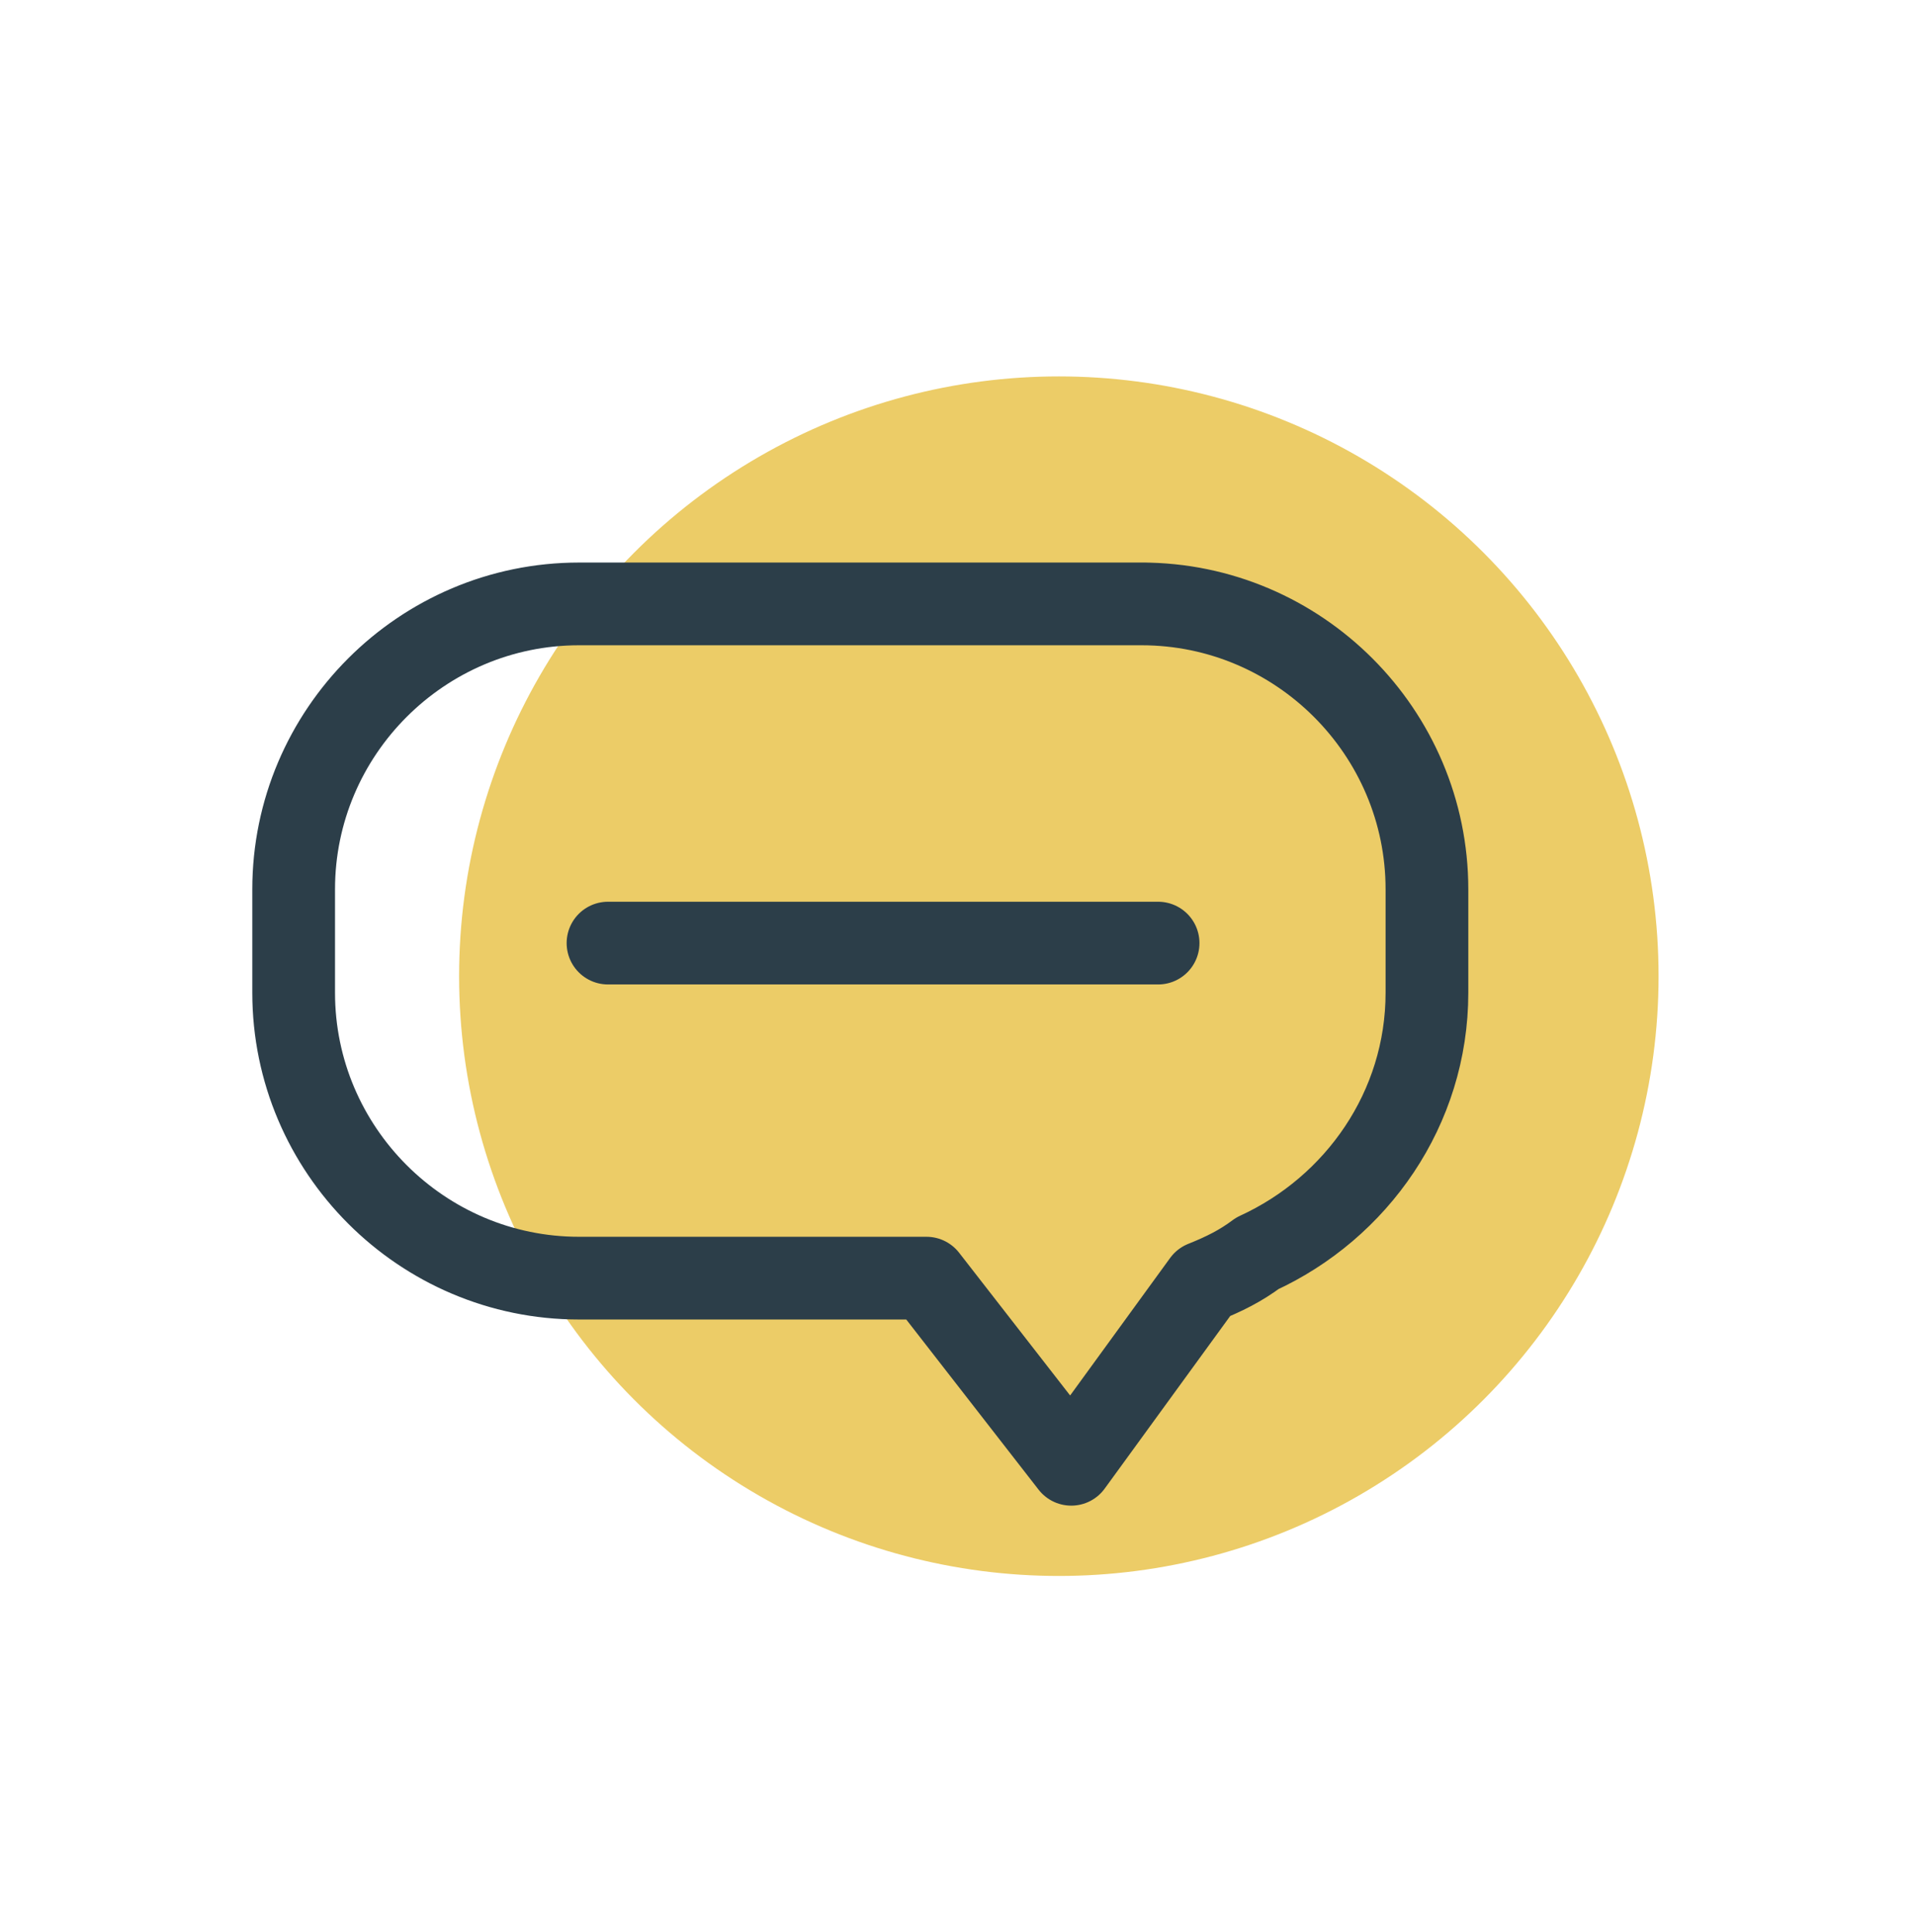
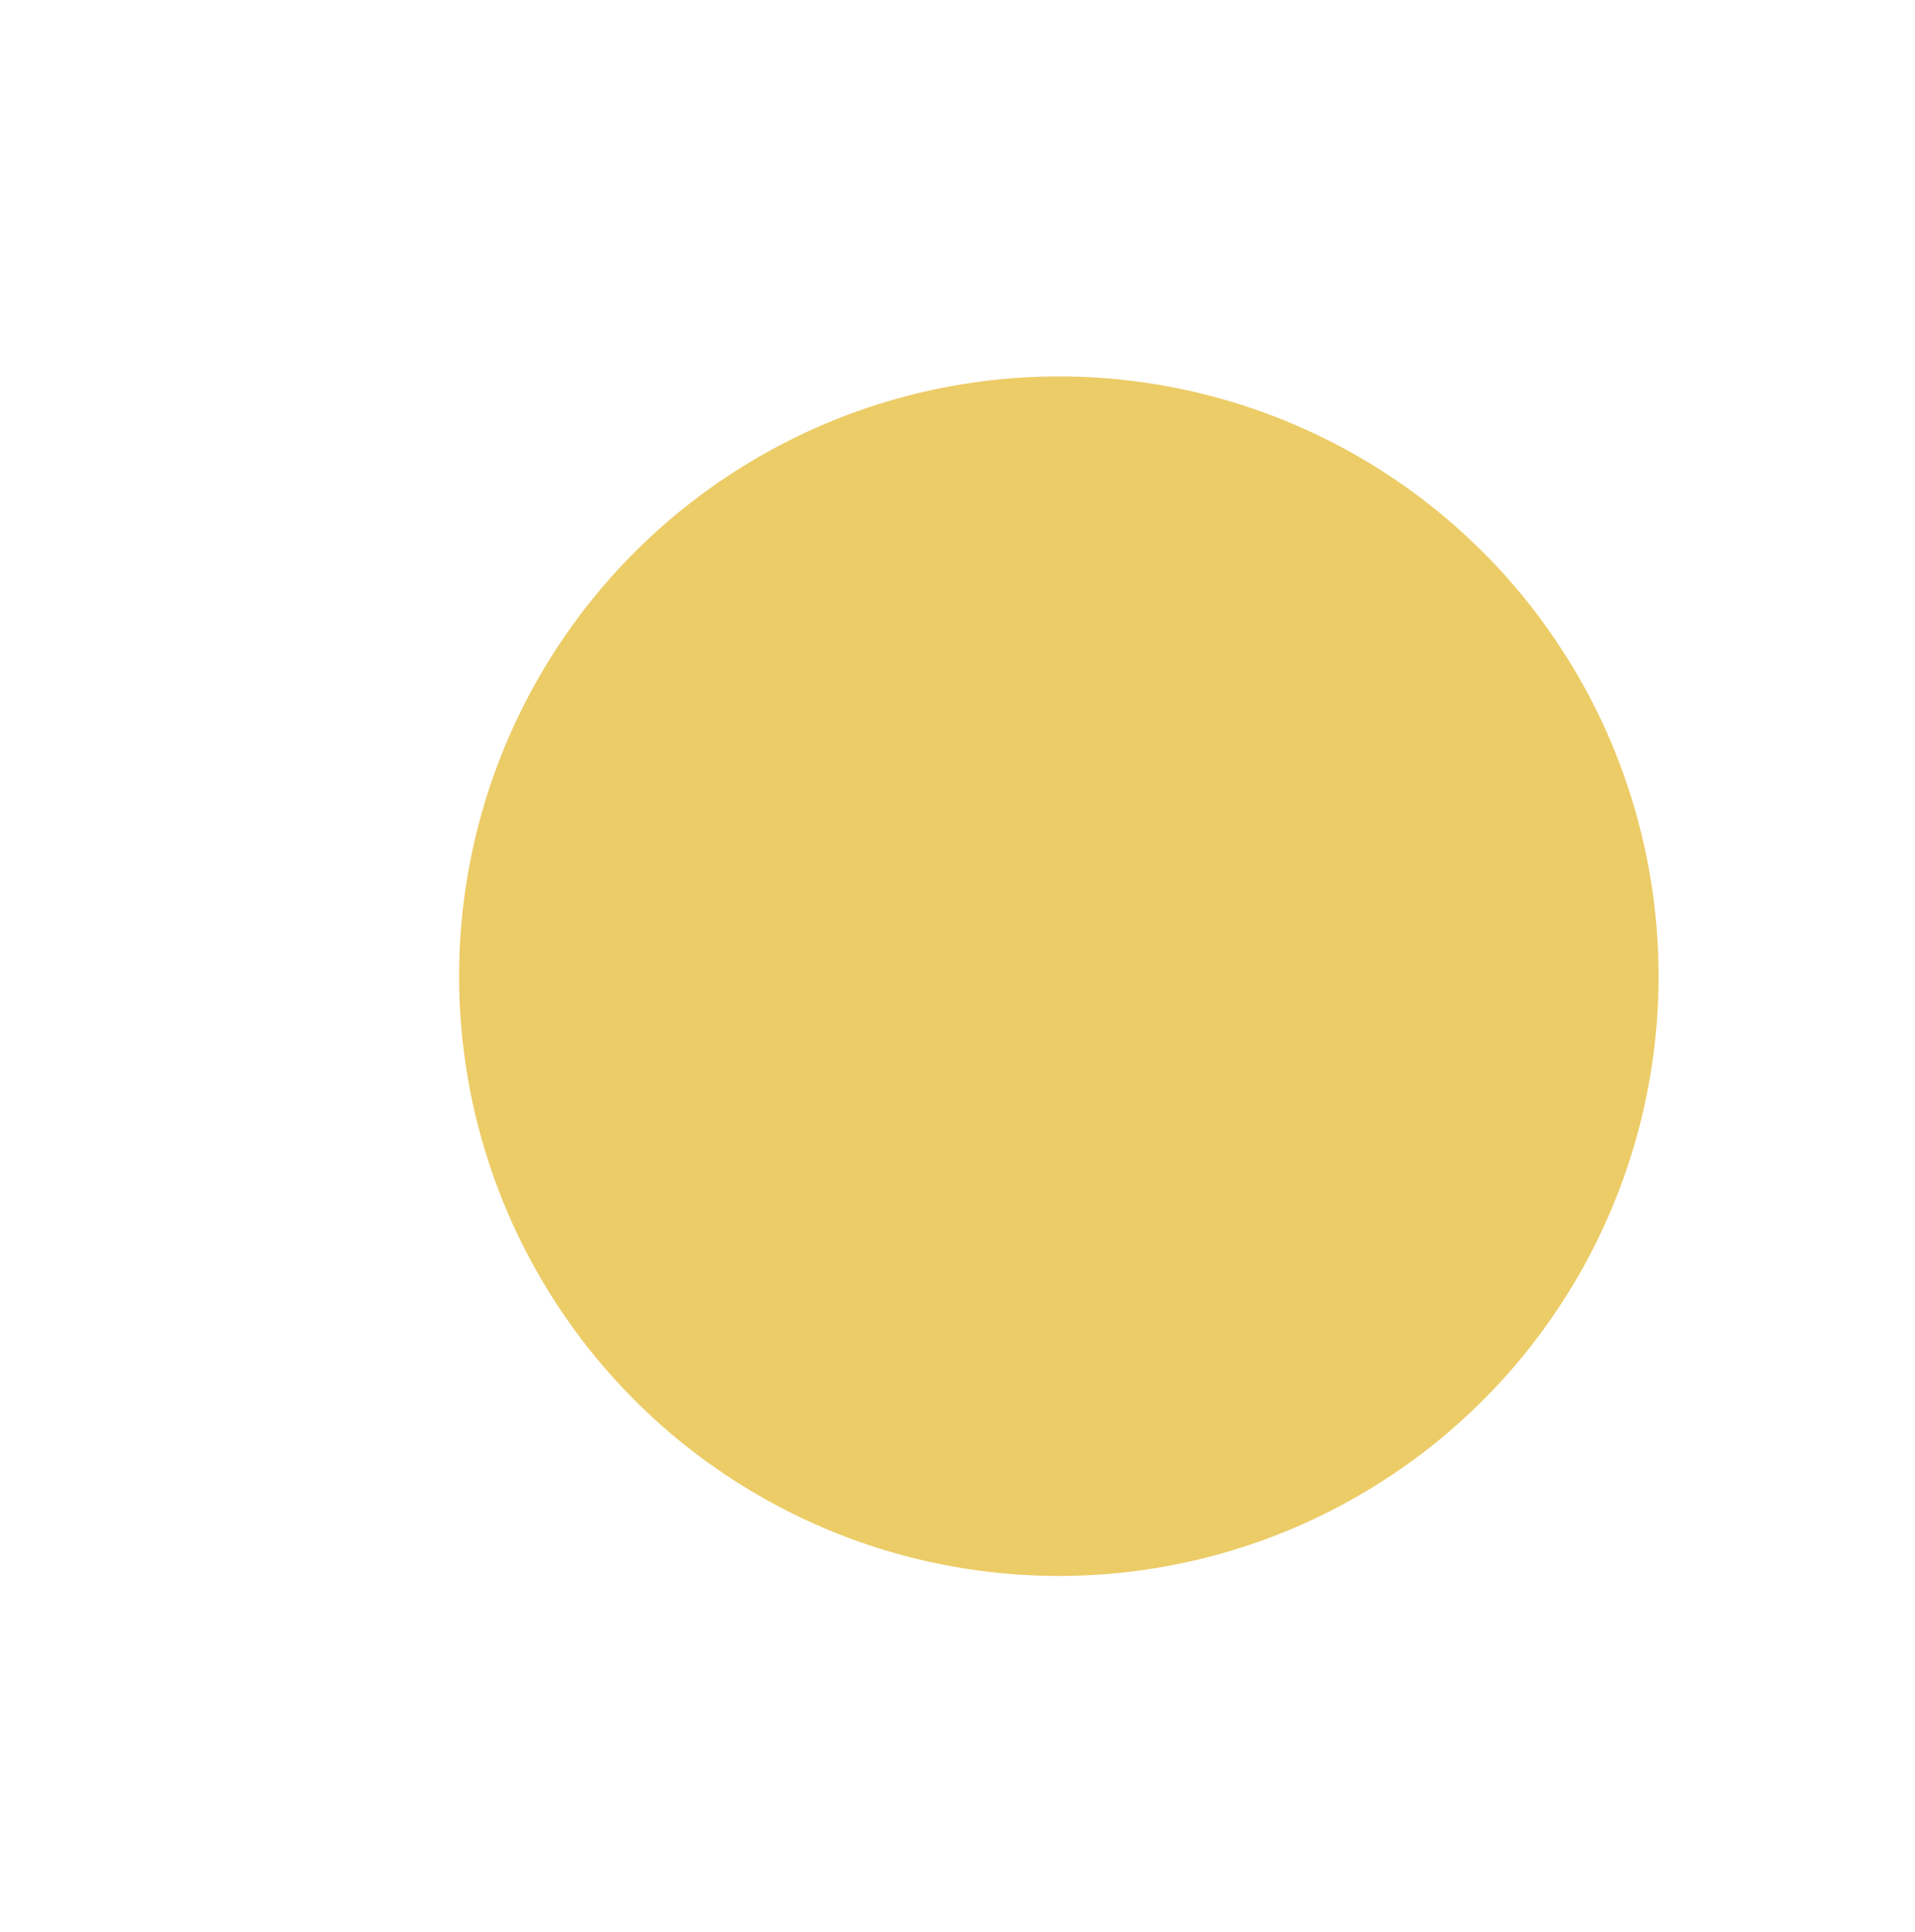
<svg xmlns="http://www.w3.org/2000/svg" id="Layer_1" viewBox="0 0 46.3 46.7">
  <circle id="Ellipse_97" cx="25.6" cy="23.6" r="14.5" style="fill:#eccc67;" />
-   <path d="m27.7,14.6h-13.7c-3.8,0-6.9,3.1-6.9,6.9v2.5c0,3.8,3.1,6.9,6.9,6.9h8.4l3.5,4.5,3.2-4.4c.5-.2.9-.4,1.3-.7,2.4-1.1,4.1-3.5,4.1-6.3v-2.5c0-3.8-3.1-6.9-6.9-6.9Z" style="fill:none; stroke:#2c3e49; stroke-linecap:round; stroke-linejoin:round; stroke-width:2px;" />
-   <line x1="14.7" y1="22.8" x2="28" y2="22.8" style="fill:none; stroke:#2c3e49; stroke-linecap:round; stroke-linejoin:round; stroke-width:2px;" />
</svg>